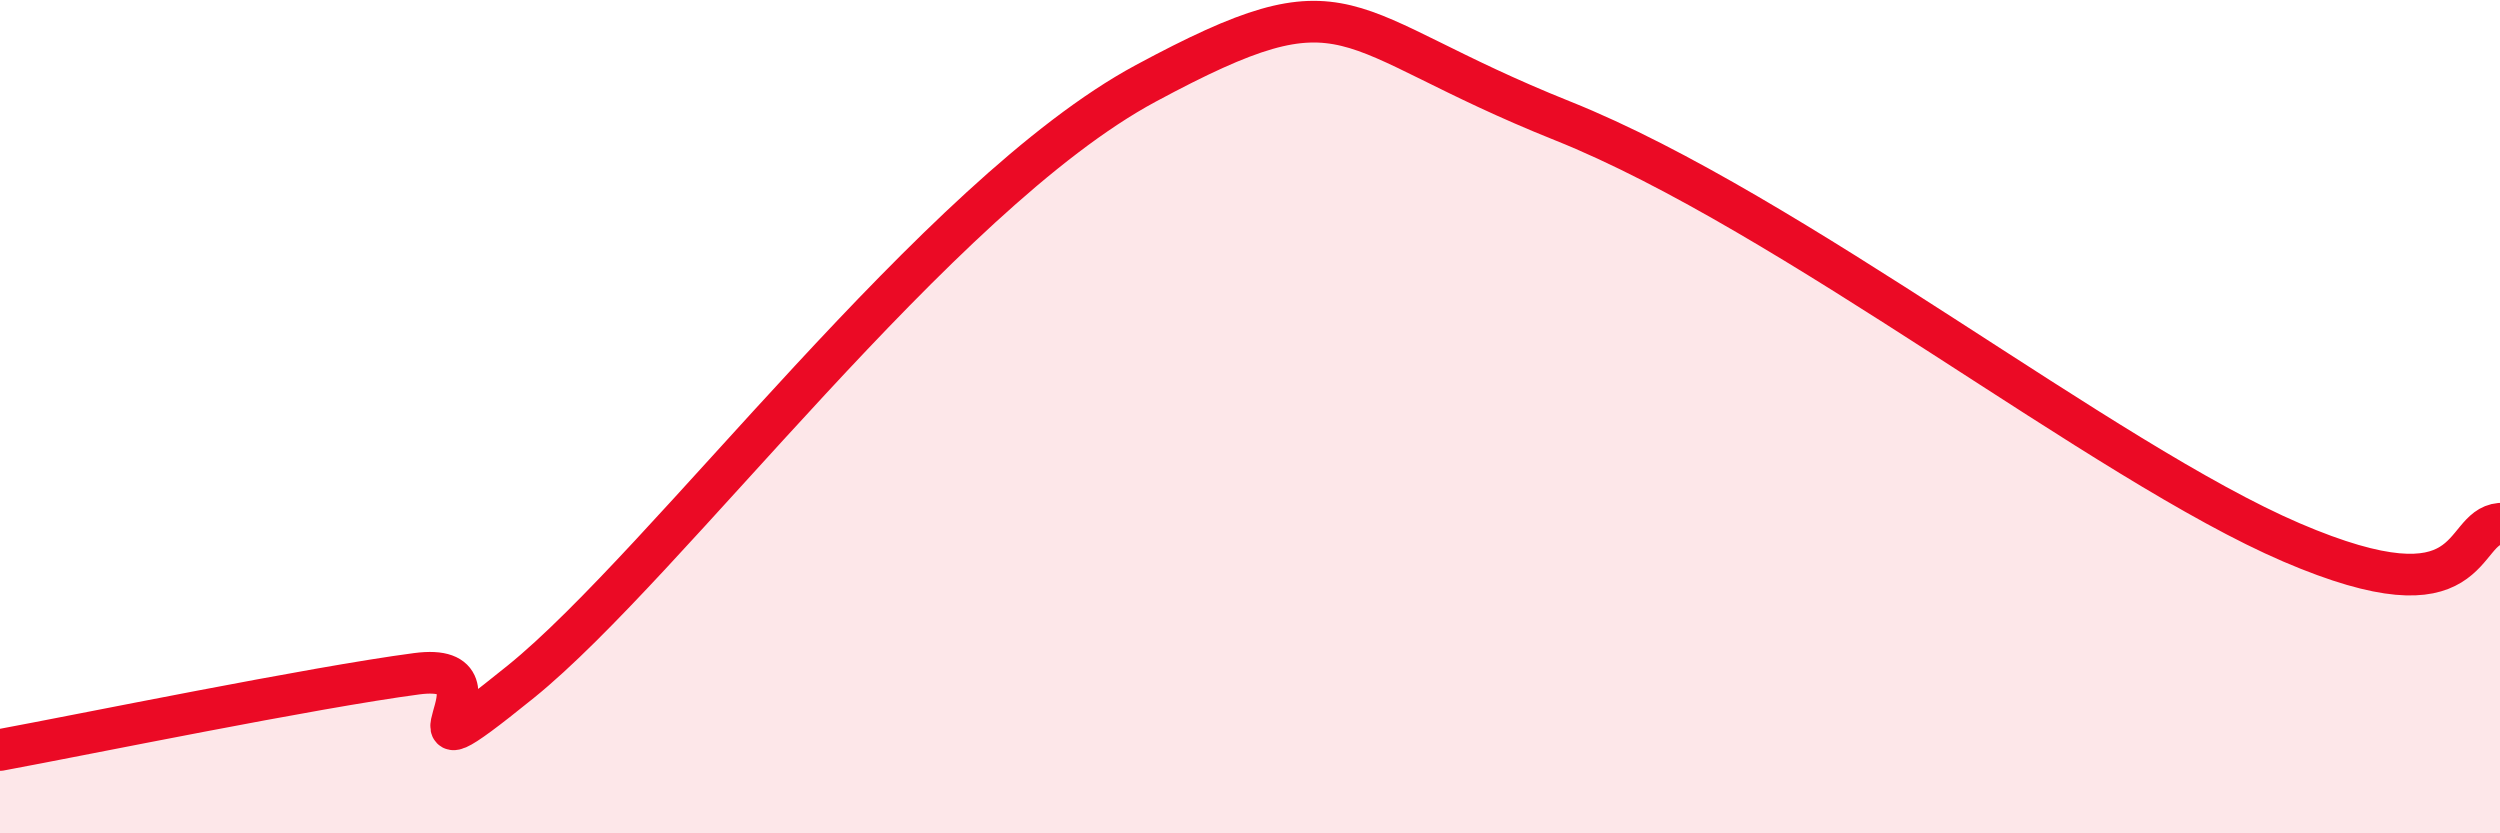
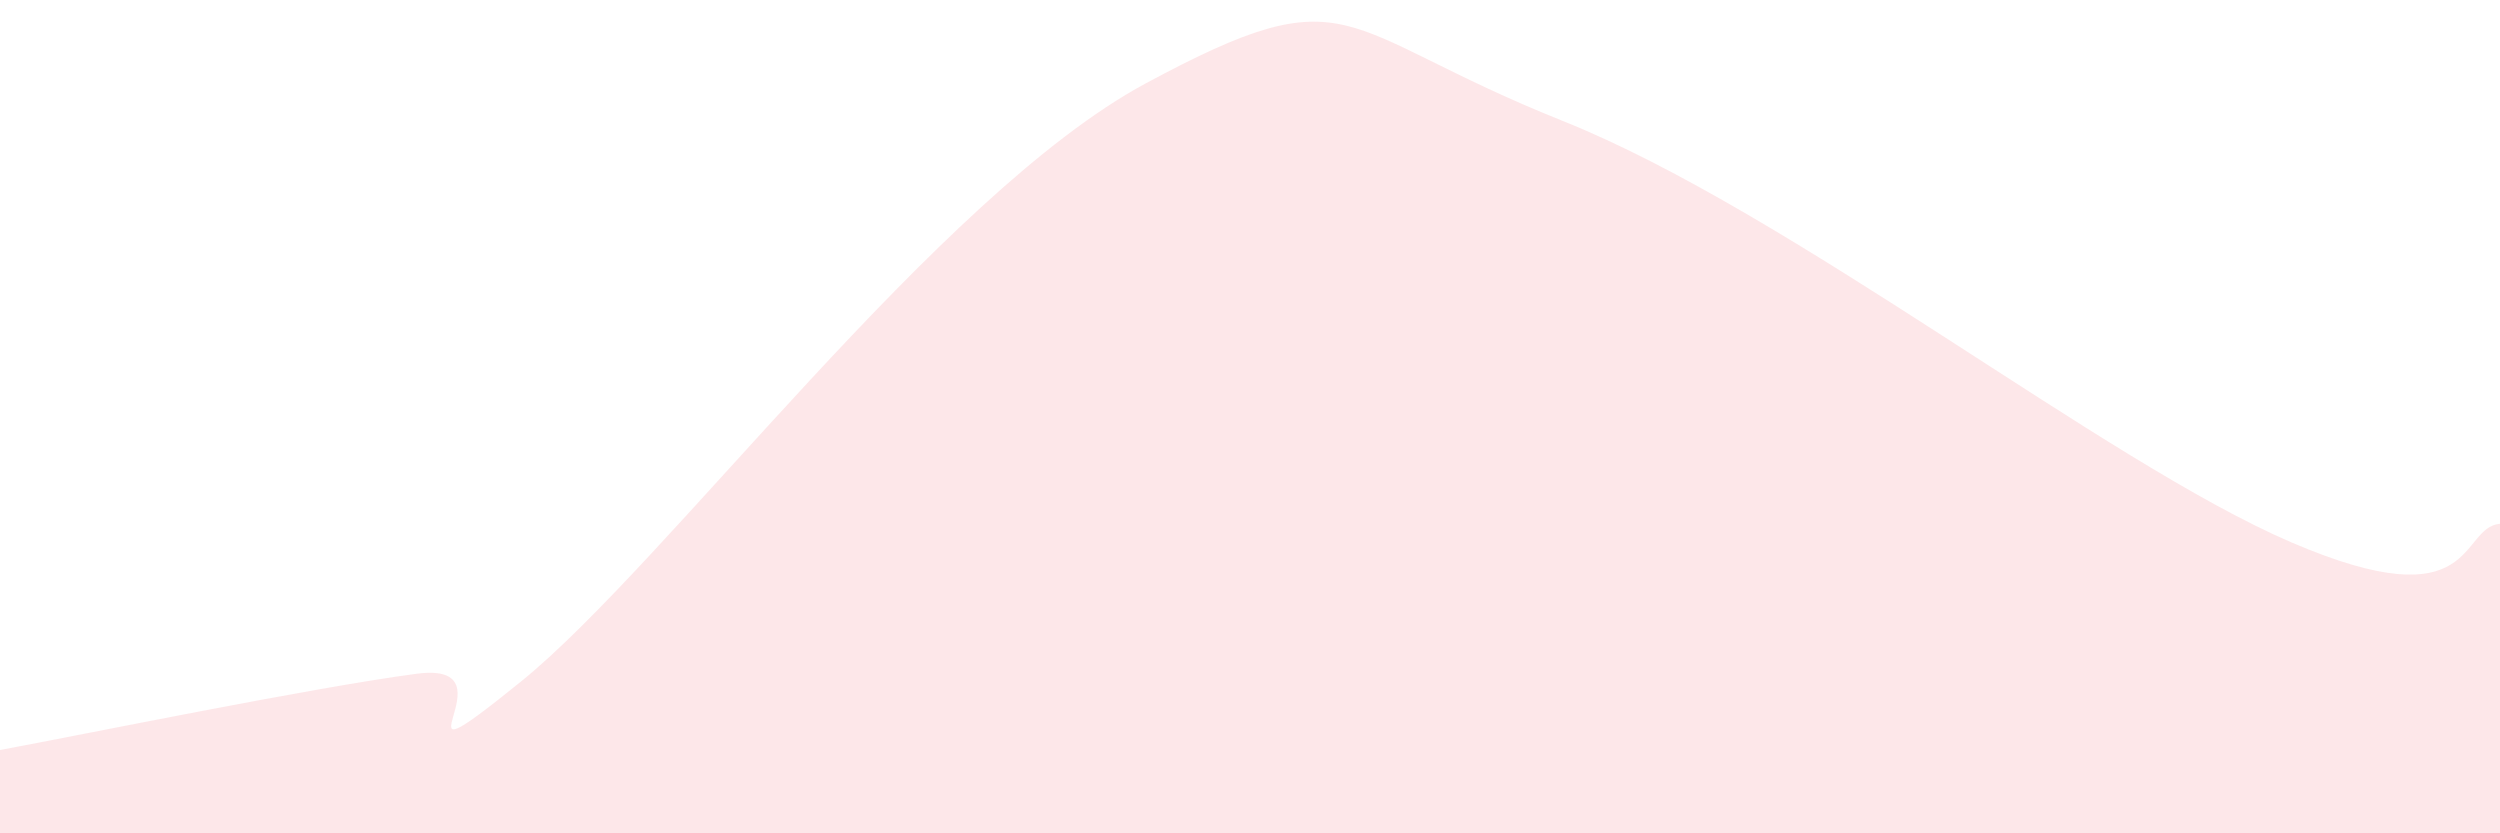
<svg xmlns="http://www.w3.org/2000/svg" width="60" height="20" viewBox="0 0 60 20">
  <path d="M 0,18 C 2,17.63 7.5,16.5 10,16.17 C 12.5,15.84 9,19.19 12.5,16.36 C 16,13.53 22.5,4.69 27.5,2 C 32.5,-0.69 32,0.7 37.5,2.9 C 43,5.1 50.5,11.09 55,13.02 C 59.5,14.95 59,12.66 60,12.57L60 20L0 20Z" fill="#EB0A25" opacity="0.1" stroke-linecap="round" stroke-linejoin="round" />
-   <path d="M 0,18 C 2,17.63 7.5,16.5 10,16.17 C 12.5,15.84 9,19.19 12.5,16.36 C 16,13.53 22.5,4.69 27.5,2 C 32.5,-0.69 32,0.7 37.5,2.9 C 43,5.1 50.5,11.09 55,13.02 C 59.5,14.95 59,12.66 60,12.57" stroke="#EB0A25" stroke-width="1" fill="none" stroke-linecap="round" stroke-linejoin="round" />
</svg>